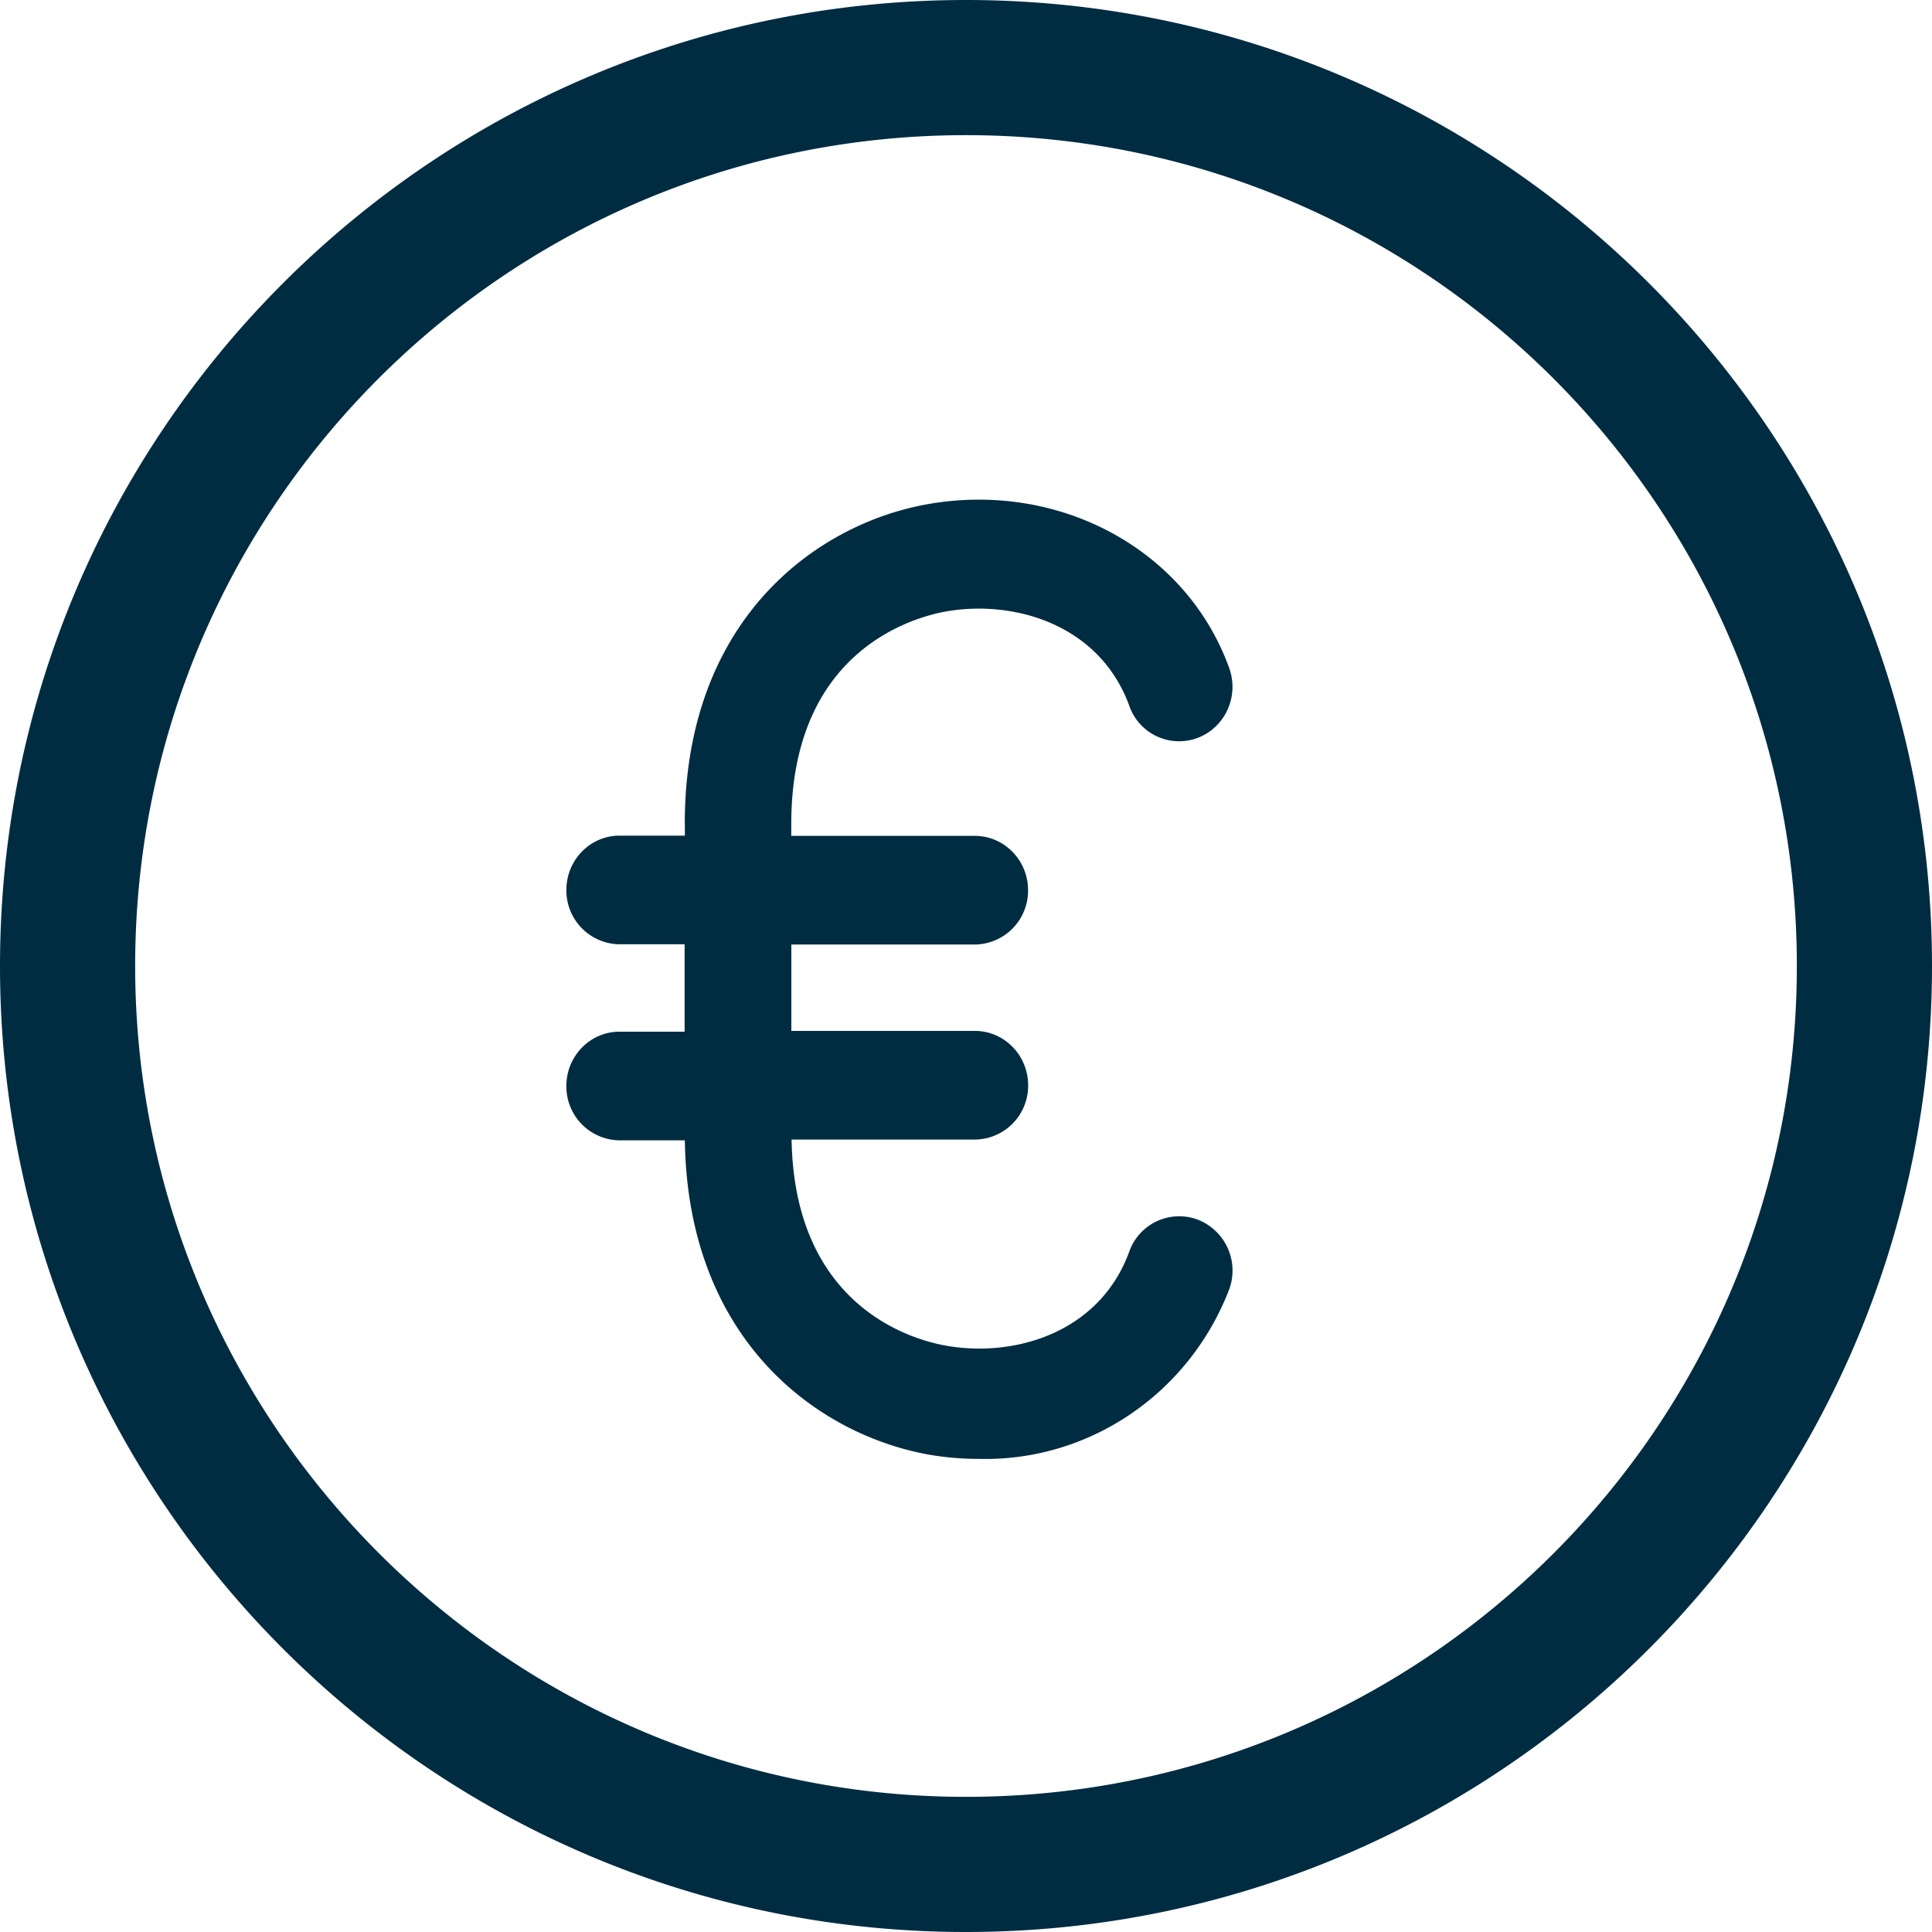
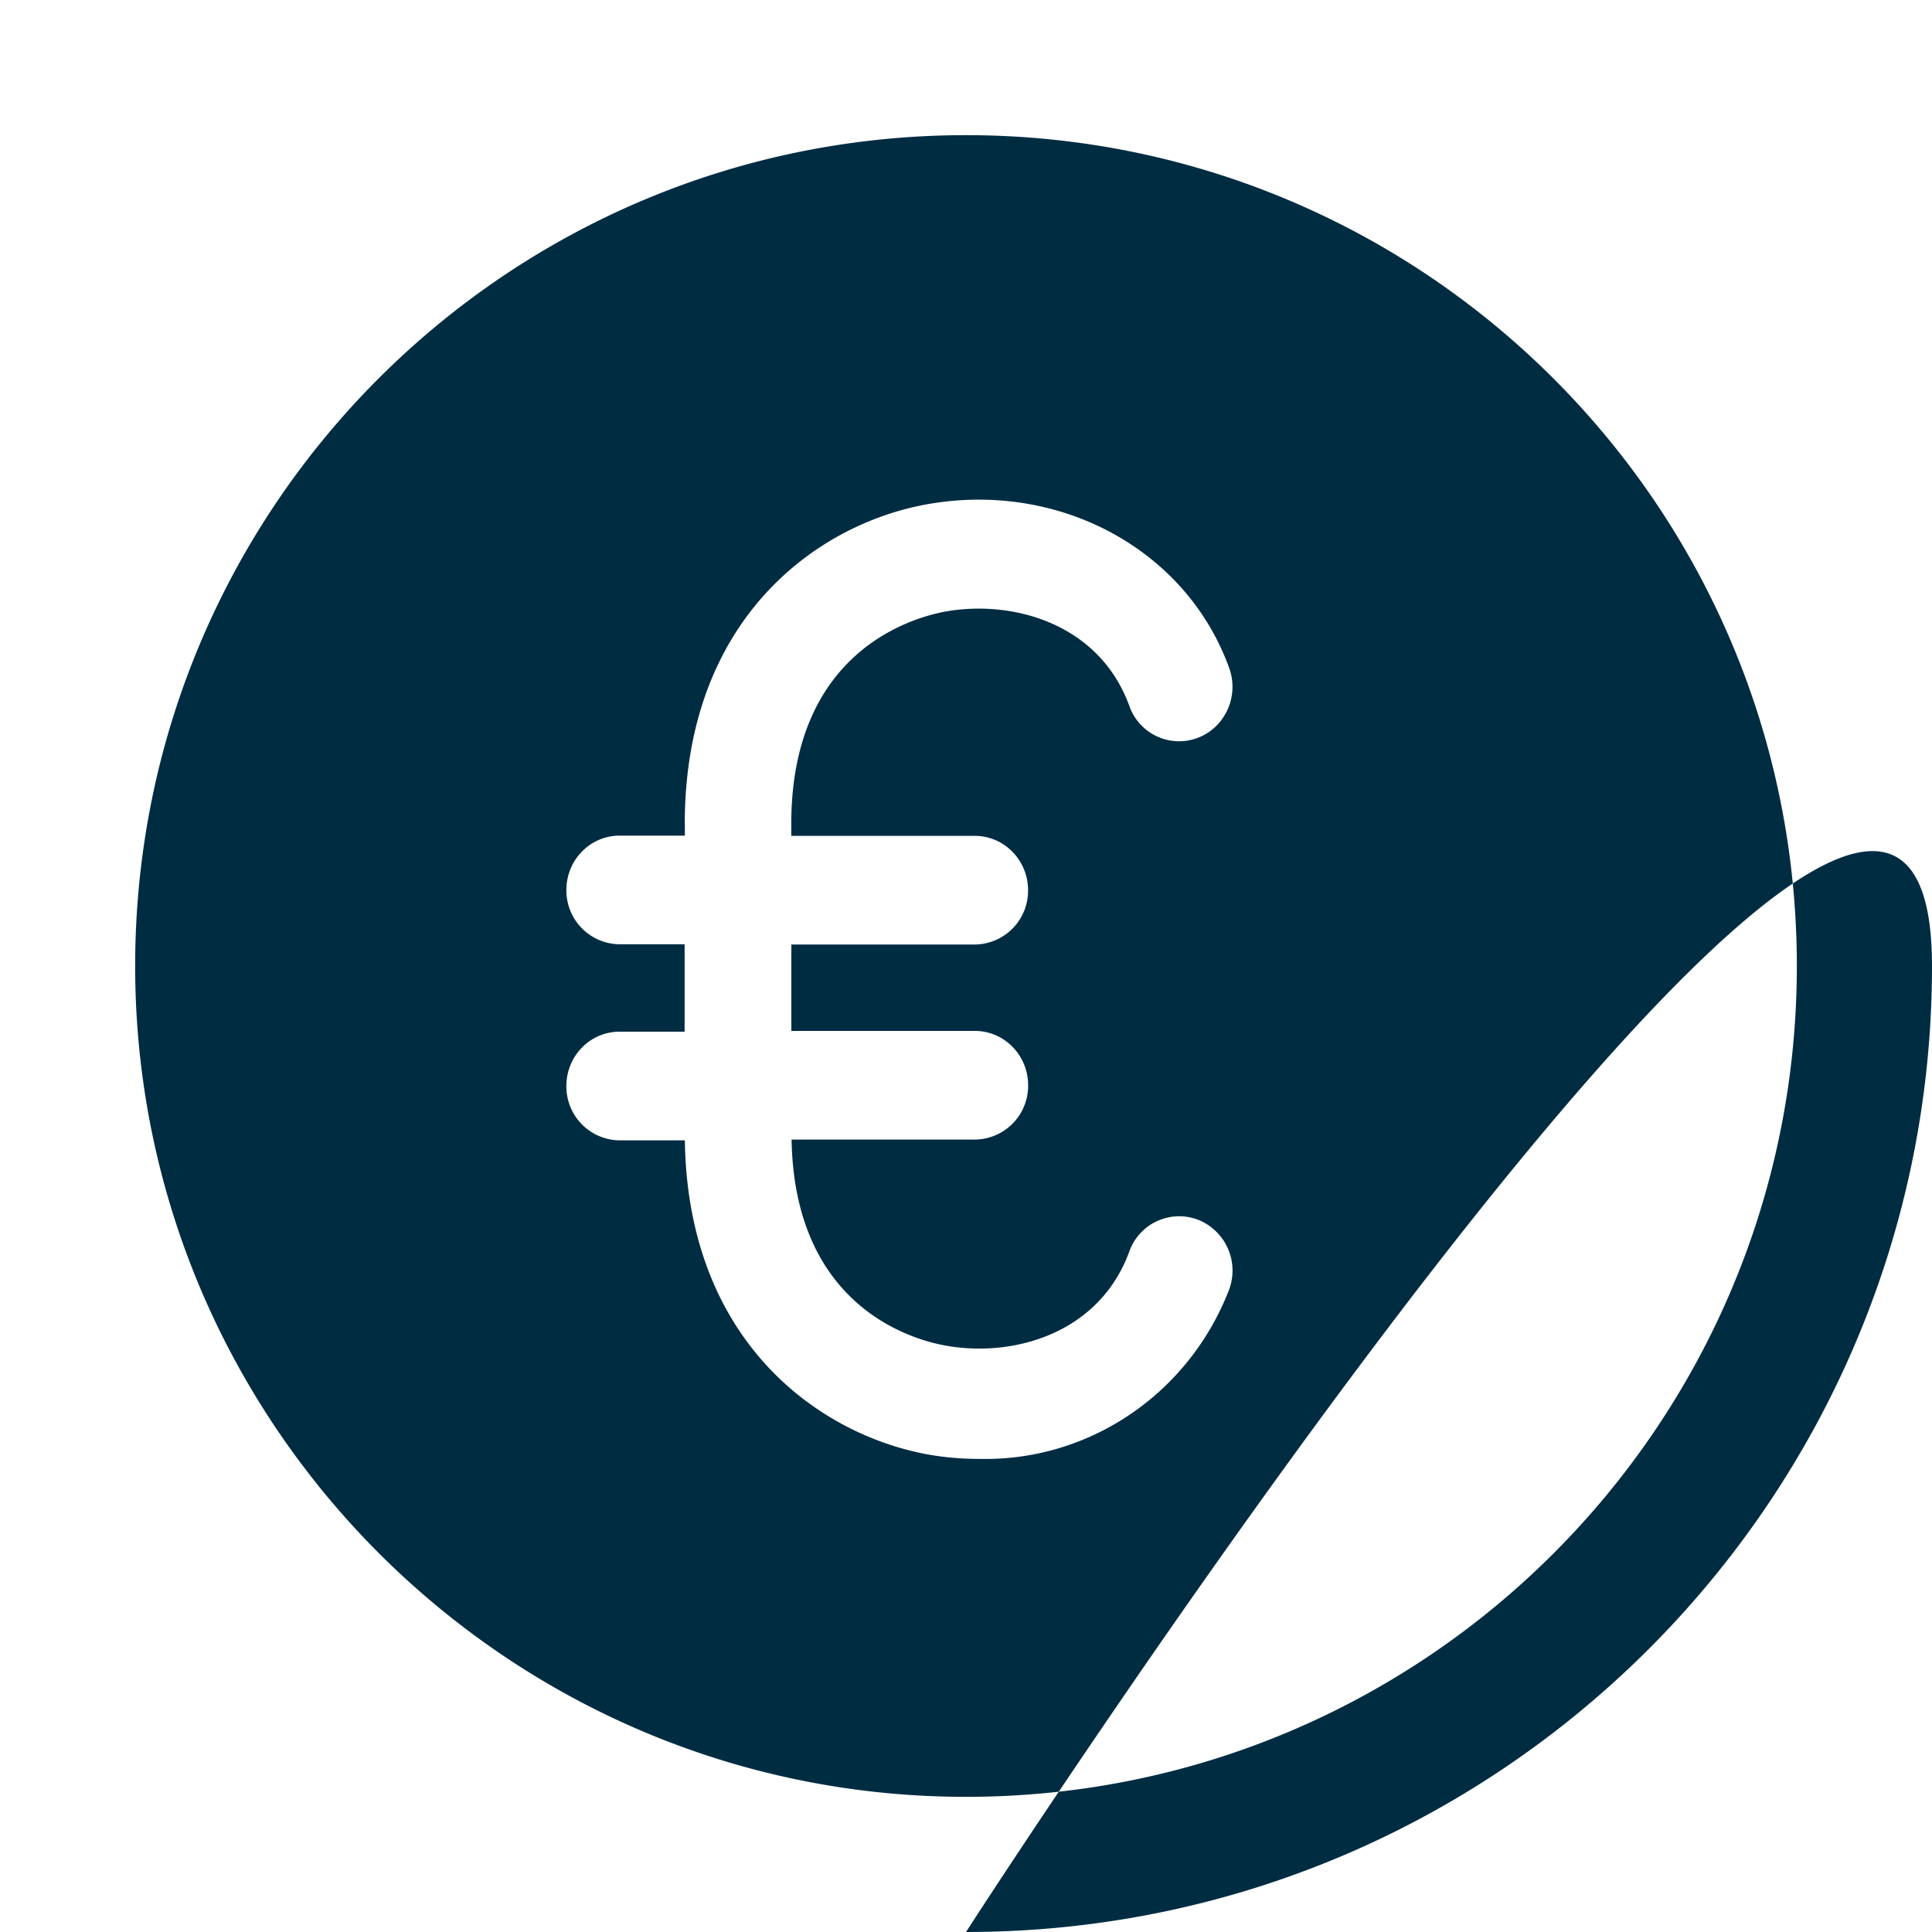
<svg xmlns="http://www.w3.org/2000/svg" width="25" height="25">
  <g class="Online-Shop" fill="none" fill-rule="evenodd">
    <g class="programm-list" fill="#002C42">
      <g class="vorstellung-#1">
        <g class="veranstaltung">
          <g class="Group-4">
            <g class="icon-price-copy">
-               <path d="M8.861 10.66c0-2.627 1.68-3.867 3.12-4.132 1.714-.313 3.367.575 3.924 2.114.086.236.042.5-.115.694a.682.682 0 01-1.177-.203c-.389-1.065-1.509-1.378-2.388-1.218-.456.087-1.986.537-1.986 2.748v.153h2.375c.38 0 .689.315.689.703a.696.696 0 01-.689.703H10.24v1.118h2.375c.38 0 .689.315.689.703a.696.696 0 01-.689.703h-2.372c.037 2.136 1.524 2.58 1.983 2.664.879.163 2-.15 2.388-1.218a.685.685 0 01.89-.408.708.708 0 01.399.908c-.523 1.348-1.815 2.221-3.236 2.186-.23 0-.46-.02-.685-.062-1.427-.272-3.083-1.49-3.12-4.06h-.845a.696.696 0 01-.688-.704c0-.388.308-.702.688-.702h.842v-1.131h-.842a.696.696 0 01-.688-.703c0-.388.308-.703.688-.703h.845v-.153zM12.5 25C5.592 25 0 19.387 0 12.5 0 5.592 5.613 0 12.5 0S25 5.592 25 12.5C25 19.387 19.408 25 12.5 25zm0-23.251C6.563 1.749 1.749 6.563 1.749 12.5c0 5.915 4.814 10.751 10.751 10.751 5.937 0 10.751-4.814 10.751-10.751 0-5.937-4.814-10.751-10.751-10.751z" class="Combined-Shape" />
+               <path d="M8.861 10.66c0-2.627 1.68-3.867 3.12-4.132 1.714-.313 3.367.575 3.924 2.114.086.236.042.5-.115.694a.682.682 0 01-1.177-.203c-.389-1.065-1.509-1.378-2.388-1.218-.456.087-1.986.537-1.986 2.748v.153h2.375c.38 0 .689.315.689.703a.696.696 0 01-.689.703H10.24v1.118h2.375c.38 0 .689.315.689.703a.696.696 0 01-.689.703h-2.372c.037 2.136 1.524 2.58 1.983 2.664.879.163 2-.15 2.388-1.218a.685.685 0 01.89-.408.708.708 0 01.399.908c-.523 1.348-1.815 2.221-3.236 2.186-.23 0-.46-.02-.685-.062-1.427-.272-3.083-1.49-3.12-4.06h-.845a.696.696 0 01-.688-.704c0-.388.308-.702.688-.702h.842v-1.131h-.842a.696.696 0 01-.688-.703c0-.388.308-.703.688-.703h.845v-.153zM12.5 25S25 5.592 25 12.5C25 19.387 19.408 25 12.5 25zm0-23.251C6.563 1.749 1.749 6.563 1.749 12.5c0 5.915 4.814 10.751 10.751 10.751 5.937 0 10.751-4.814 10.751-10.751 0-5.937-4.814-10.751-10.751-10.751z" class="Combined-Shape" />
            </g>
          </g>
        </g>
      </g>
    </g>
  </g>
</svg>